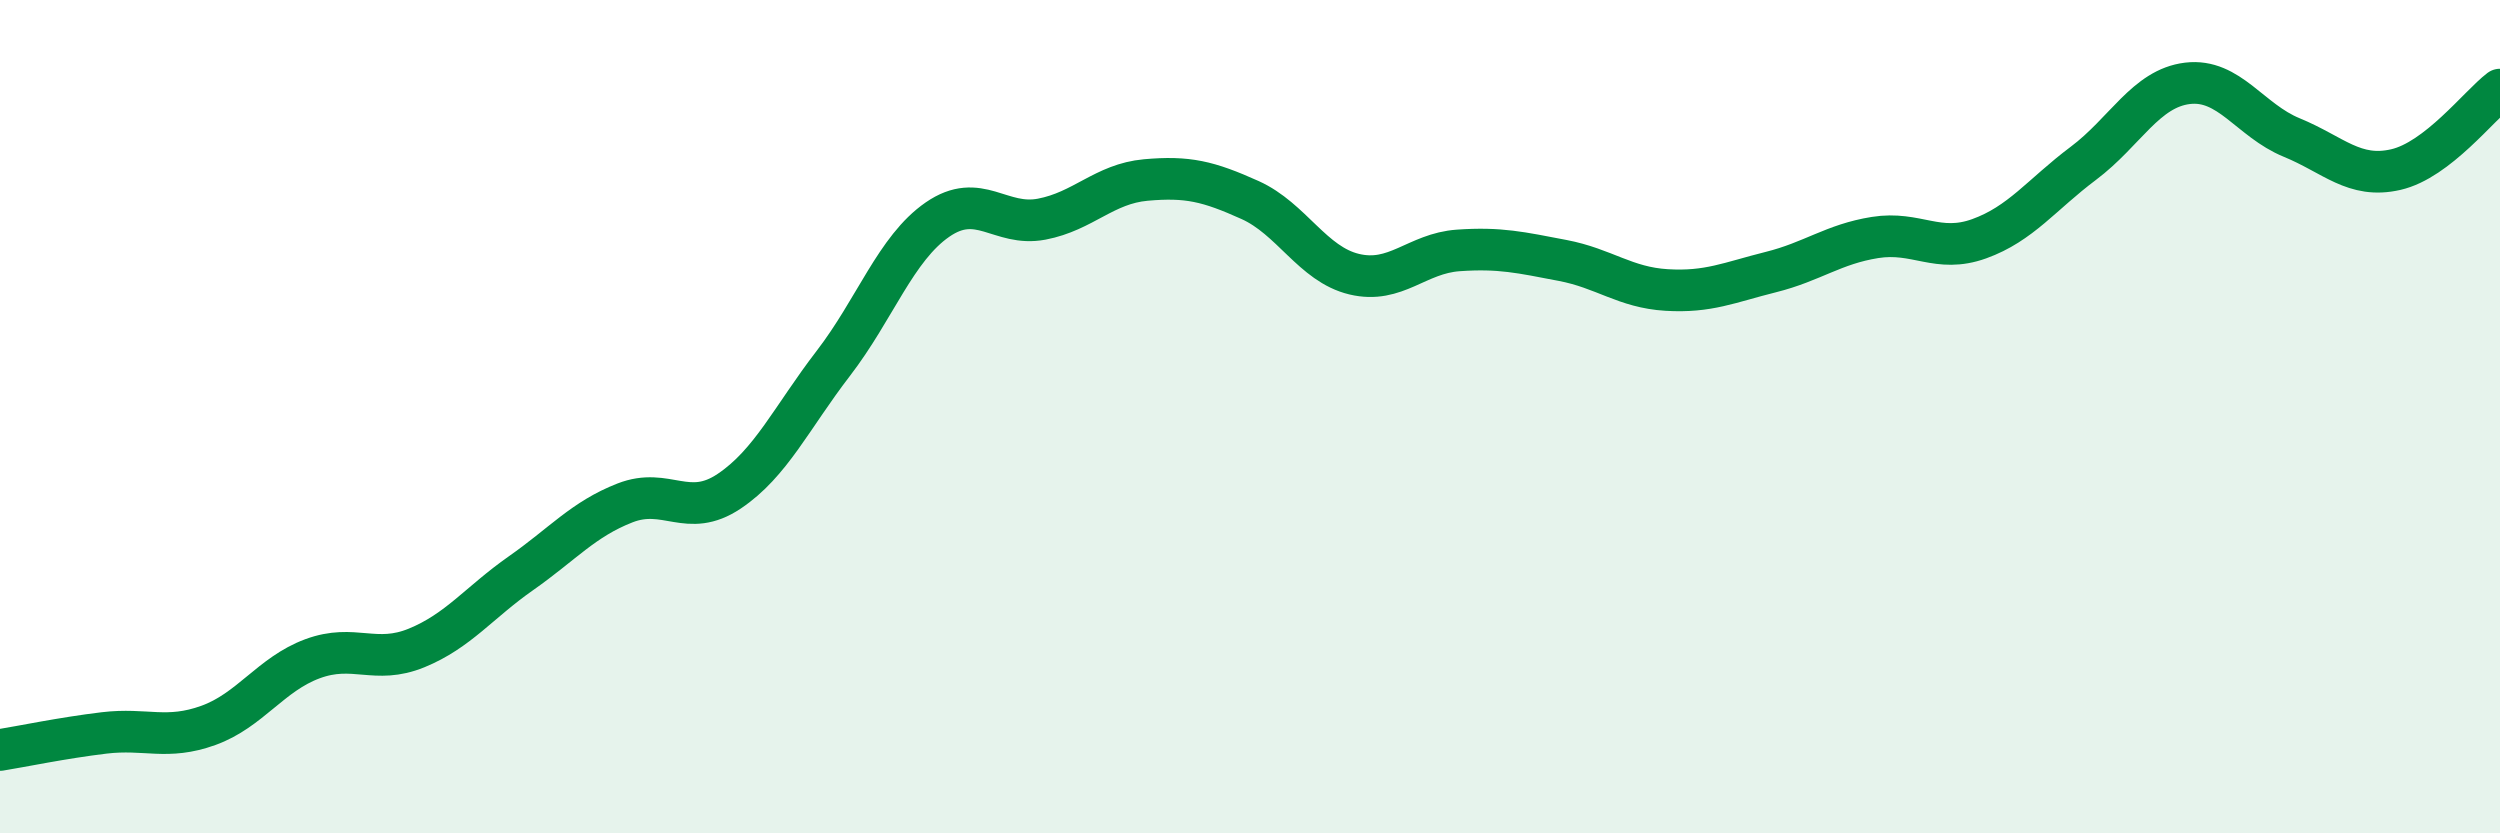
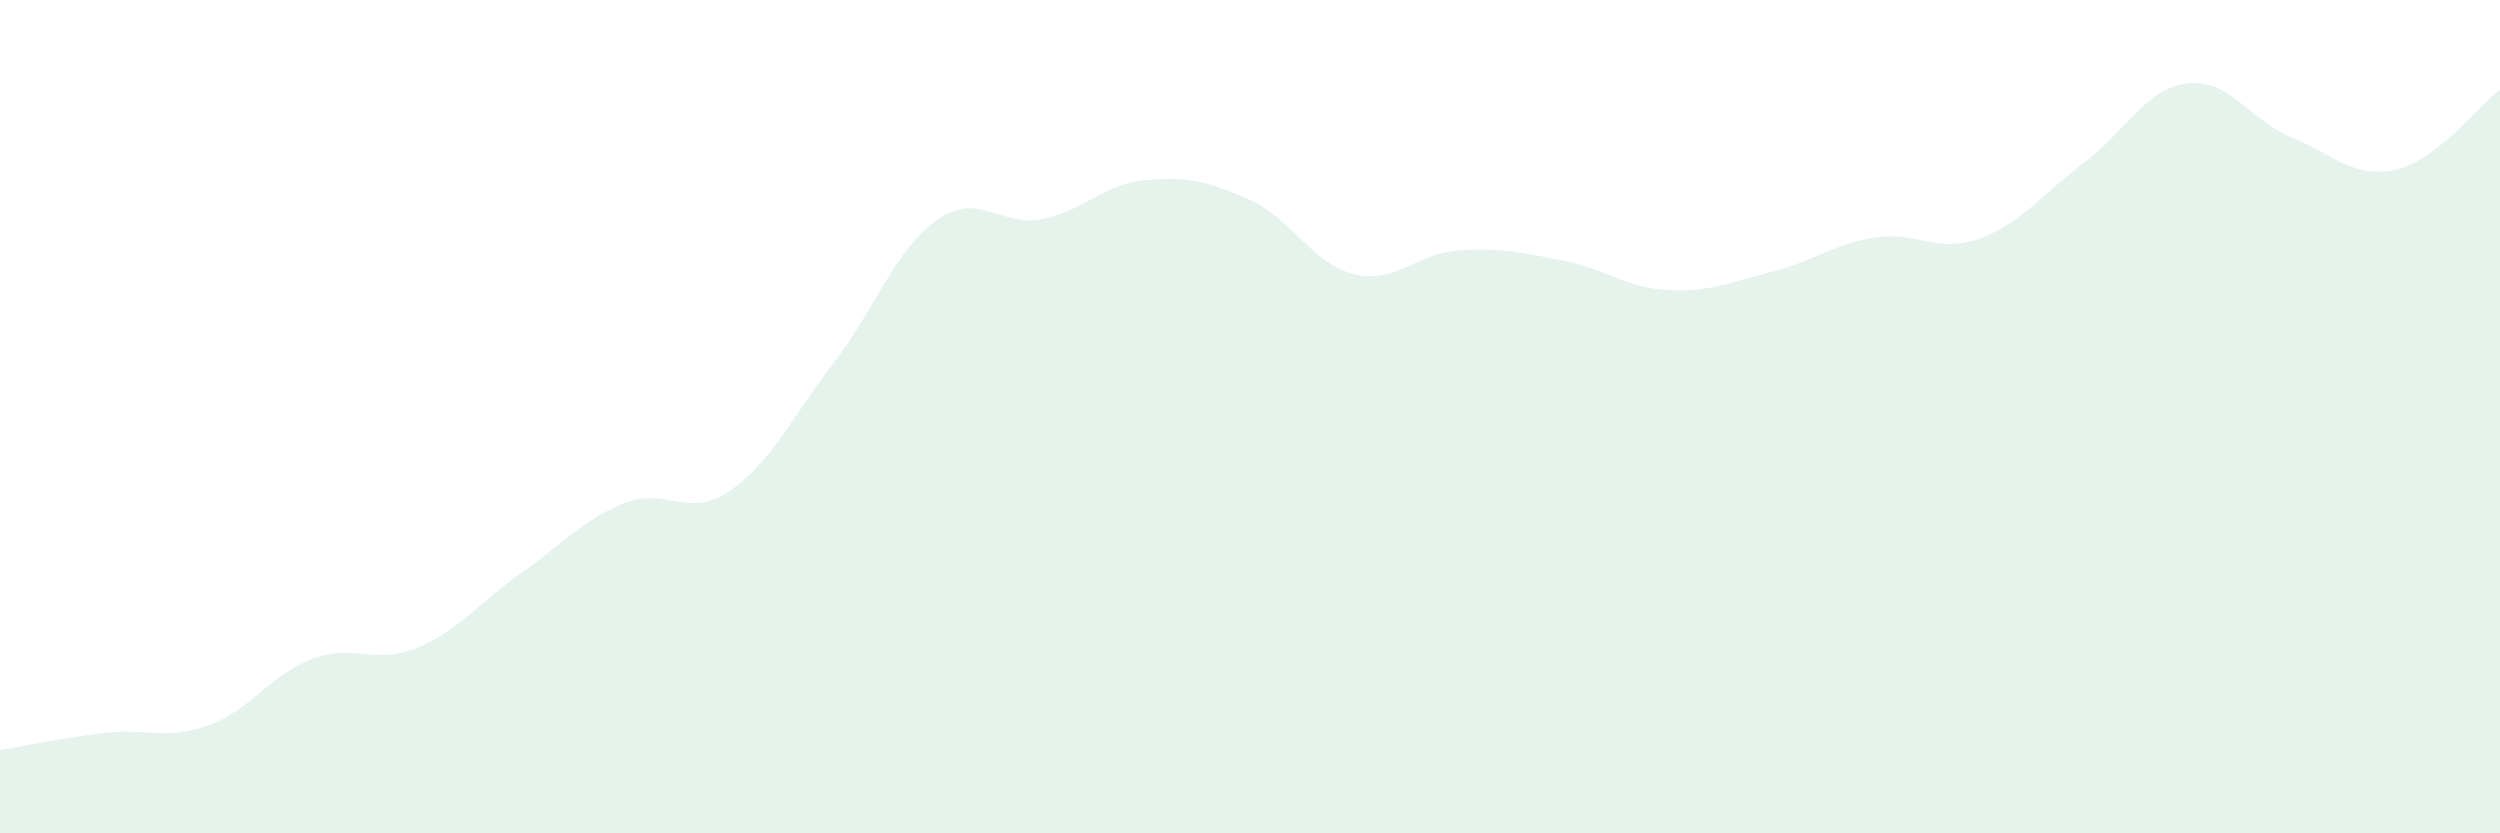
<svg xmlns="http://www.w3.org/2000/svg" width="60" height="20" viewBox="0 0 60 20">
  <path d="M 0,18 C 0.5,17.92 1.5,17.71 2.5,17.59 C 3.5,17.47 4,17.77 5,17.41 C 6,17.05 6.5,16.18 7.5,15.81 C 8.5,15.44 9,15.96 10,15.55 C 11,15.14 11.5,14.46 12.5,13.76 C 13.5,13.06 14,12.46 15,12.07 C 16,11.68 16.5,12.46 17.5,11.79 C 18.5,11.12 19,10.02 20,8.72 C 21,7.42 21.5,5.96 22.5,5.27 C 23.5,4.58 24,5.45 25,5.26 C 26,5.07 26.5,4.41 27.5,4.32 C 28.5,4.23 29,4.35 30,4.8 C 31,5.25 31.5,6.34 32.5,6.58 C 33.5,6.82 34,6.08 35,6.01 C 36,5.94 36.5,6.06 37.5,6.25 C 38.5,6.44 39,6.9 40,6.96 C 41,7.02 41.5,6.78 42.5,6.53 C 43.5,6.28 44,5.86 45,5.7 C 46,5.54 46.5,6.09 47.5,5.73 C 48.5,5.37 49,4.67 50,3.92 C 51,3.17 51.5,2.12 52.5,2 C 53.5,1.88 54,2.89 55,3.3 C 56,3.71 56.5,4.3 57.5,4.07 C 58.5,3.84 59.5,2.53 60,2.15L60 20L0 20Z" fill="#008740" opacity="0.1" stroke-linecap="round" stroke-linejoin="round" />
-   <path d="M 0,18 C 0.5,17.92 1.5,17.71 2.5,17.59 C 3.5,17.47 4,17.77 5,17.41 C 6,17.05 6.5,16.18 7.5,15.81 C 8.5,15.44 9,15.96 10,15.55 C 11,15.14 11.5,14.46 12.5,13.76 C 13.5,13.06 14,12.46 15,12.07 C 16,11.68 16.5,12.46 17.5,11.79 C 18.5,11.12 19,10.02 20,8.72 C 21,7.42 21.5,5.96 22.5,5.27 C 23.5,4.58 24,5.45 25,5.26 C 26,5.07 26.5,4.41 27.5,4.32 C 28.5,4.23 29,4.35 30,4.8 C 31,5.25 31.5,6.34 32.5,6.58 C 33.5,6.82 34,6.08 35,6.01 C 36,5.94 36.5,6.06 37.5,6.25 C 38.5,6.44 39,6.9 40,6.96 C 41,7.02 41.5,6.78 42.5,6.53 C 43.5,6.28 44,5.86 45,5.7 C 46,5.54 46.5,6.09 47.5,5.73 C 48.5,5.37 49,4.67 50,3.92 C 51,3.17 51.5,2.12 52.5,2 C 53.5,1.88 54,2.89 55,3.3 C 56,3.71 56.5,4.3 57.5,4.07 C 58.5,3.84 59.5,2.53 60,2.15" stroke="#008740" stroke-width="1" fill="none" stroke-linecap="round" stroke-linejoin="round" />
</svg>